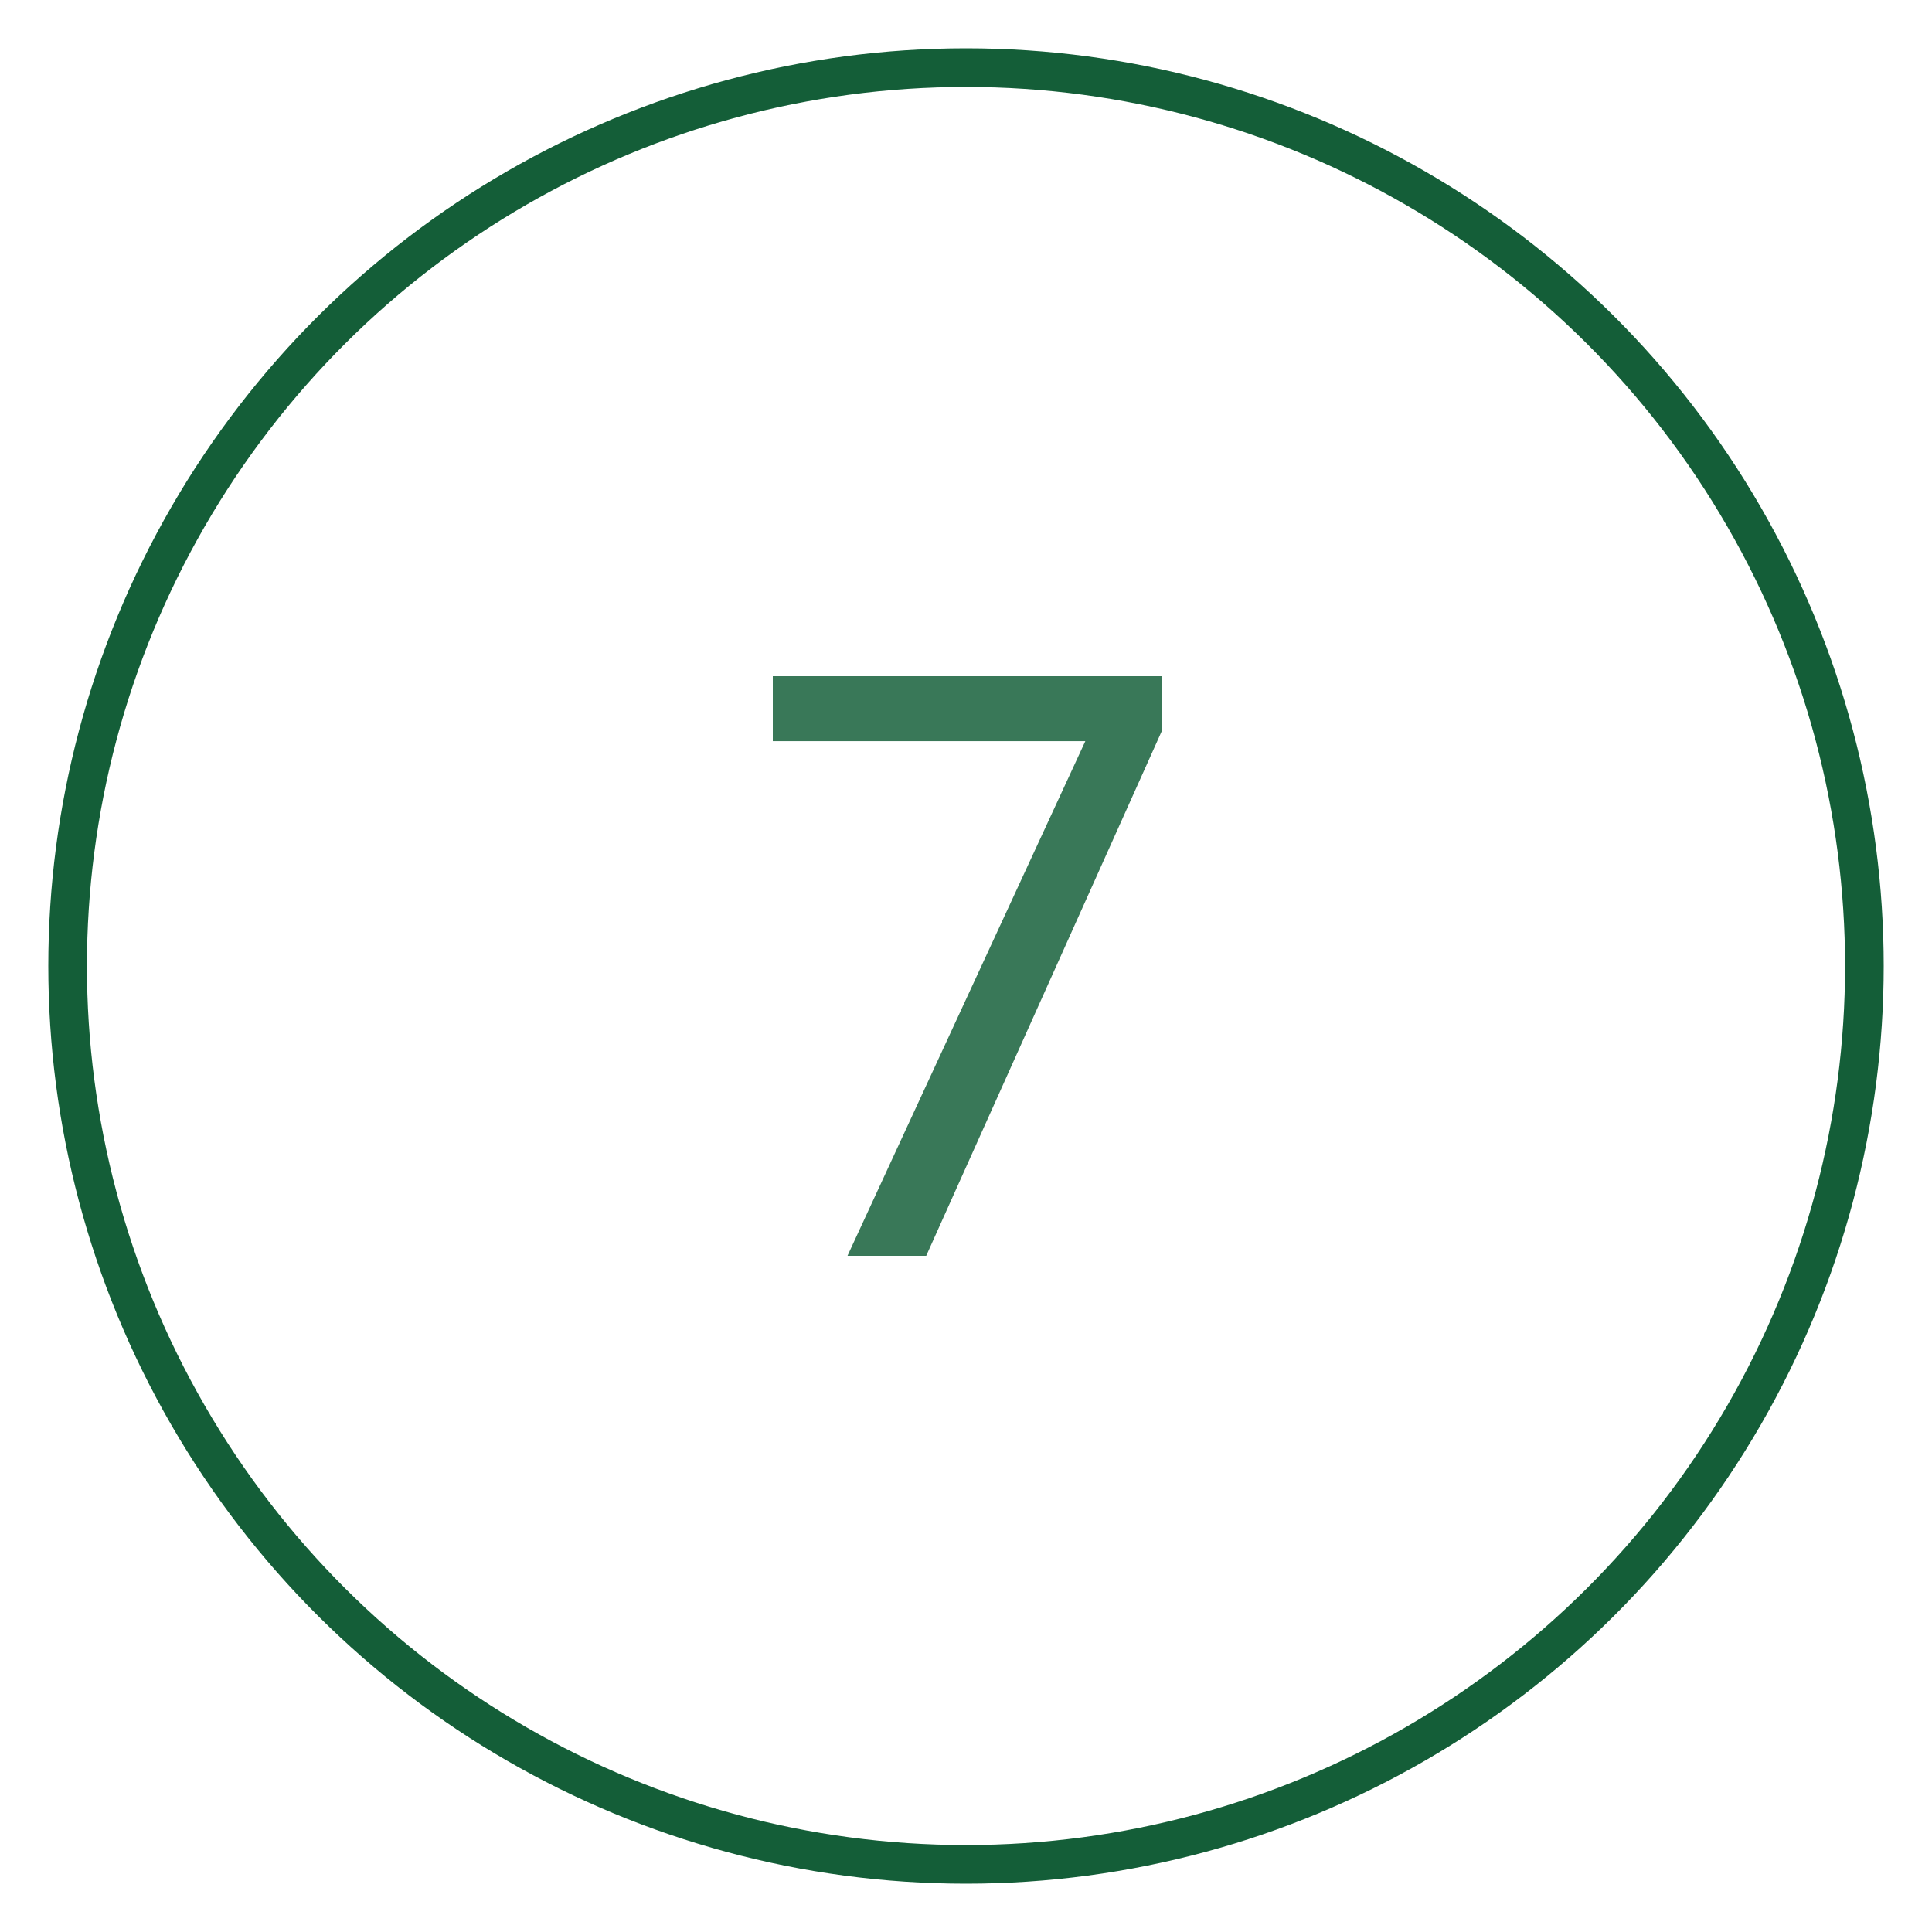
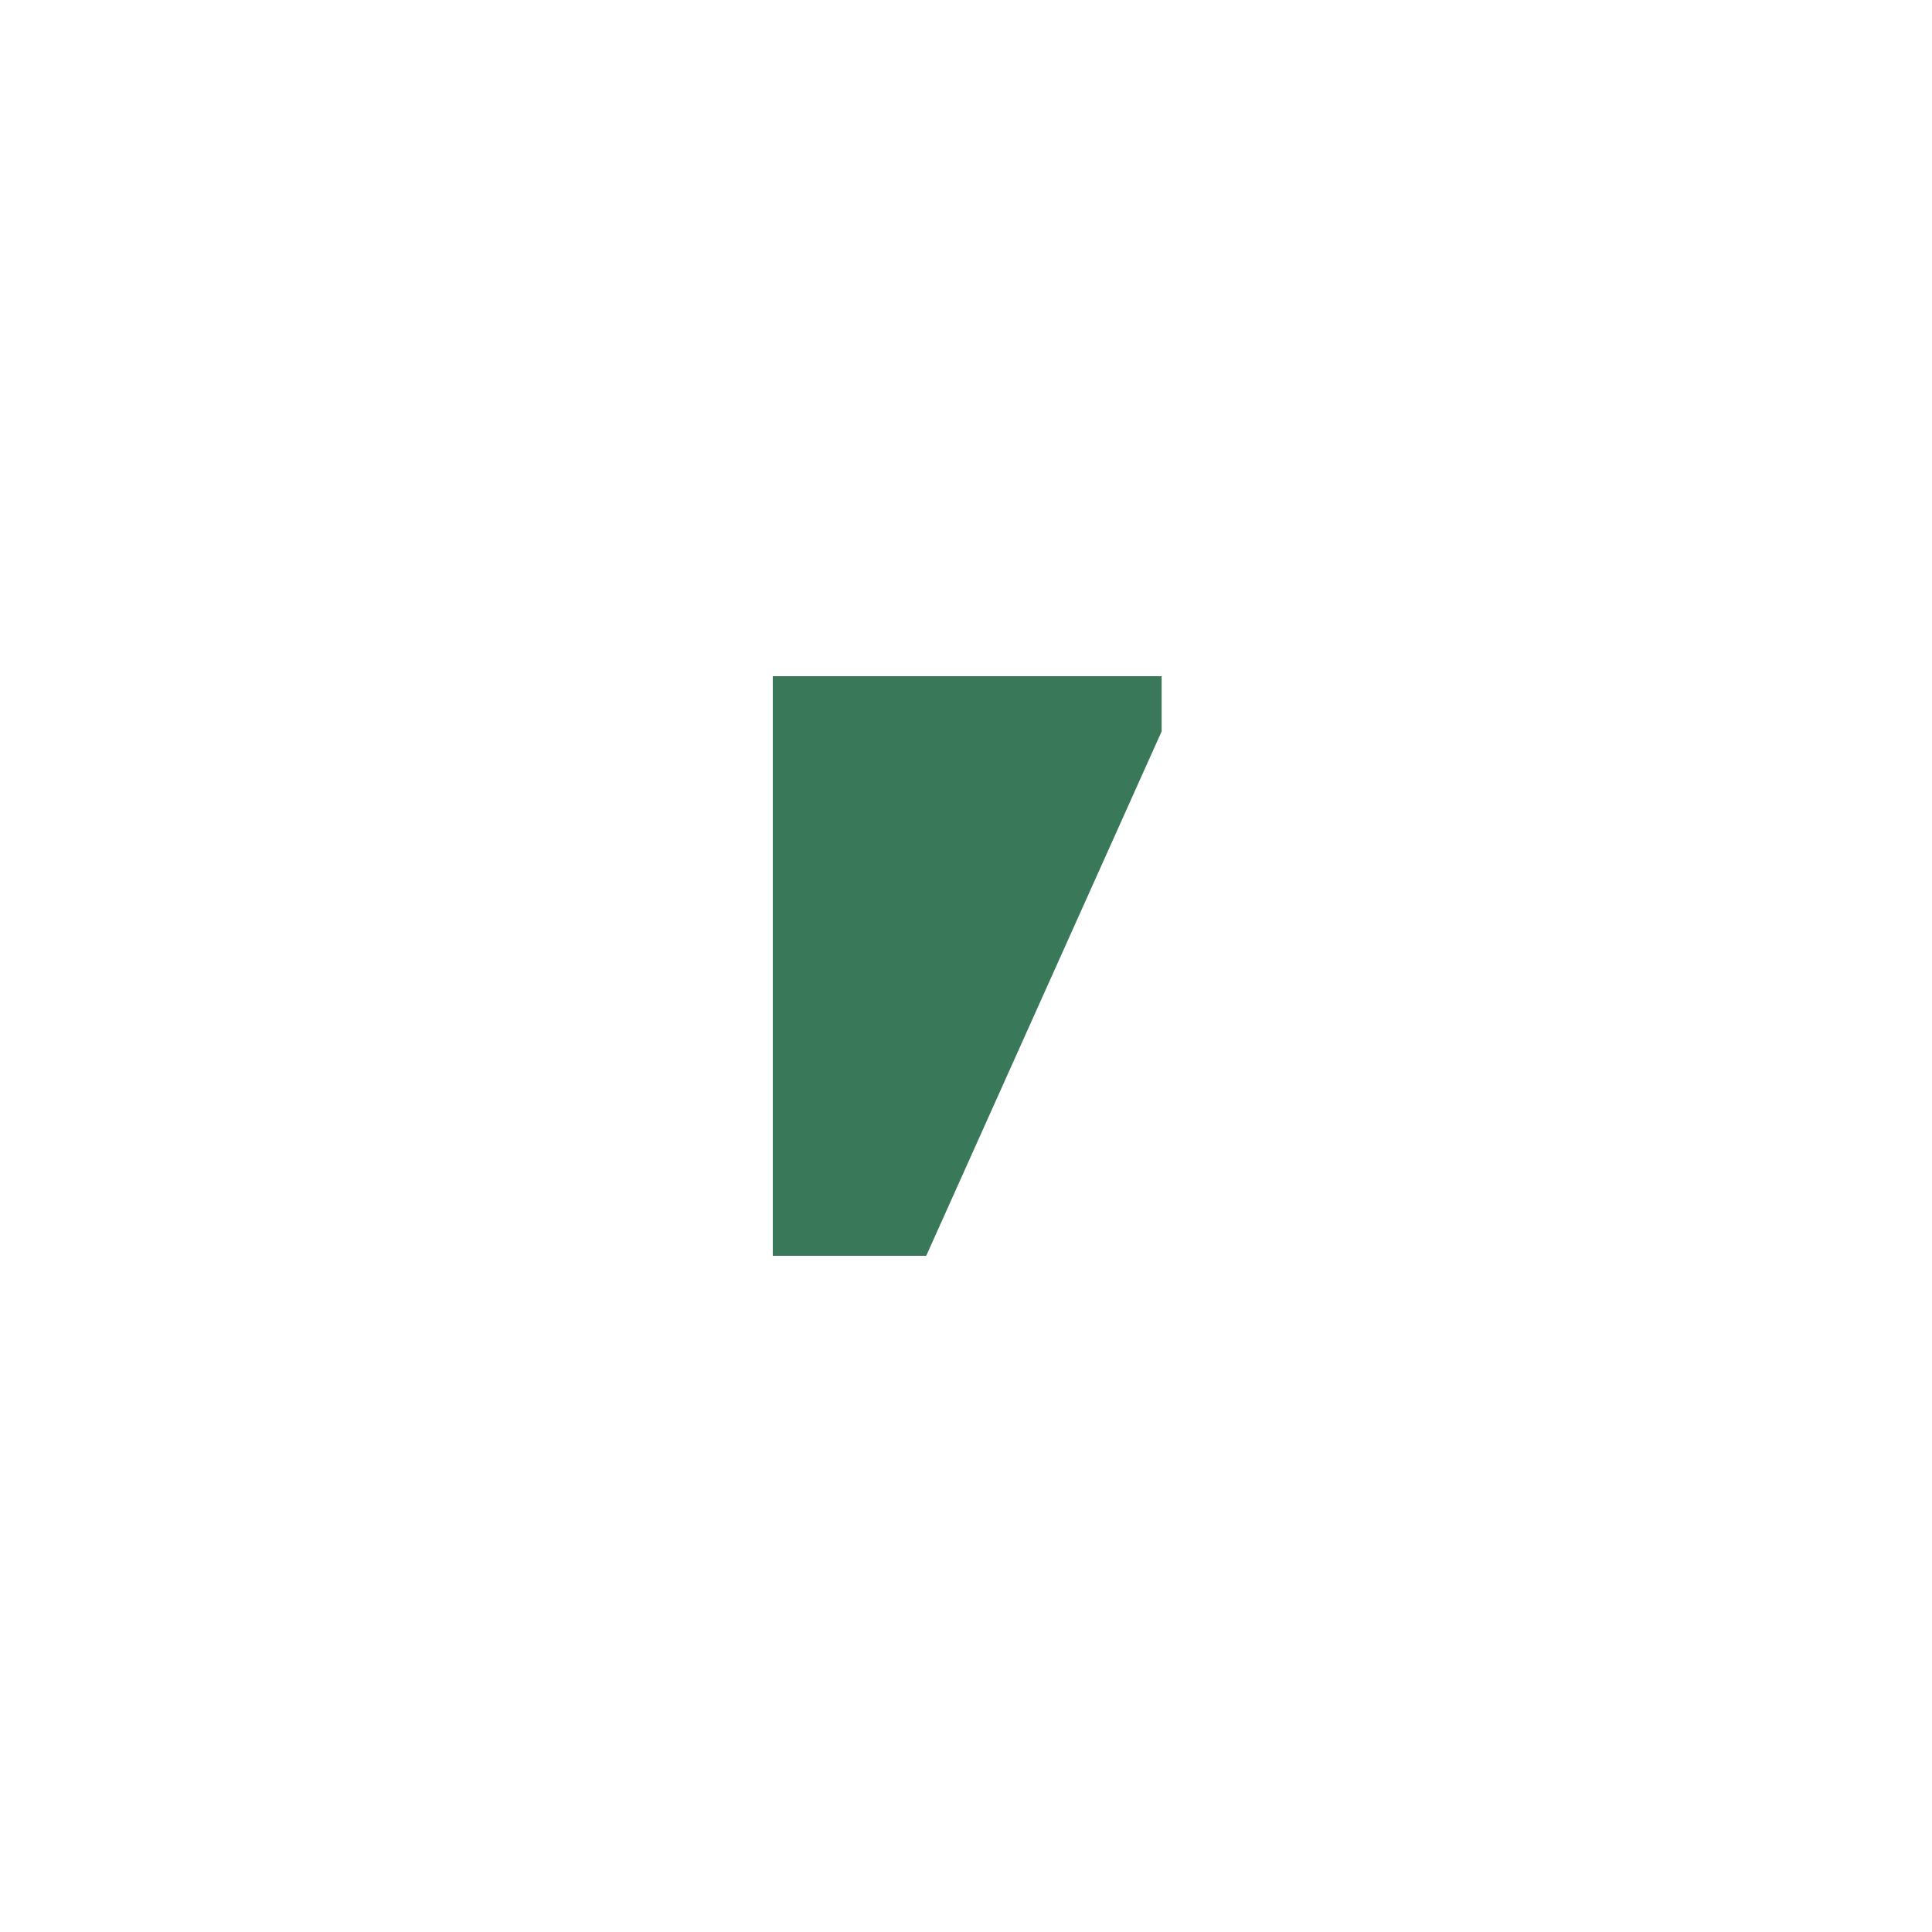
<svg xmlns="http://www.w3.org/2000/svg" width="200" height="200" viewBox="0 0 200 200" fill="none">
-   <circle cx="100" cy="100" r="93" transform="rotate(-90 100 100)" stroke="#145E38" stroke-width="4" />
-   <path d="M87.731 130L112.353 76.723H80V70H120.252V75.714L95.882 130H87.731Z" fill="#397858" />
+   <path d="M87.731 130H80V70H120.252V75.714L95.882 130H87.731Z" fill="#397858" />
</svg>